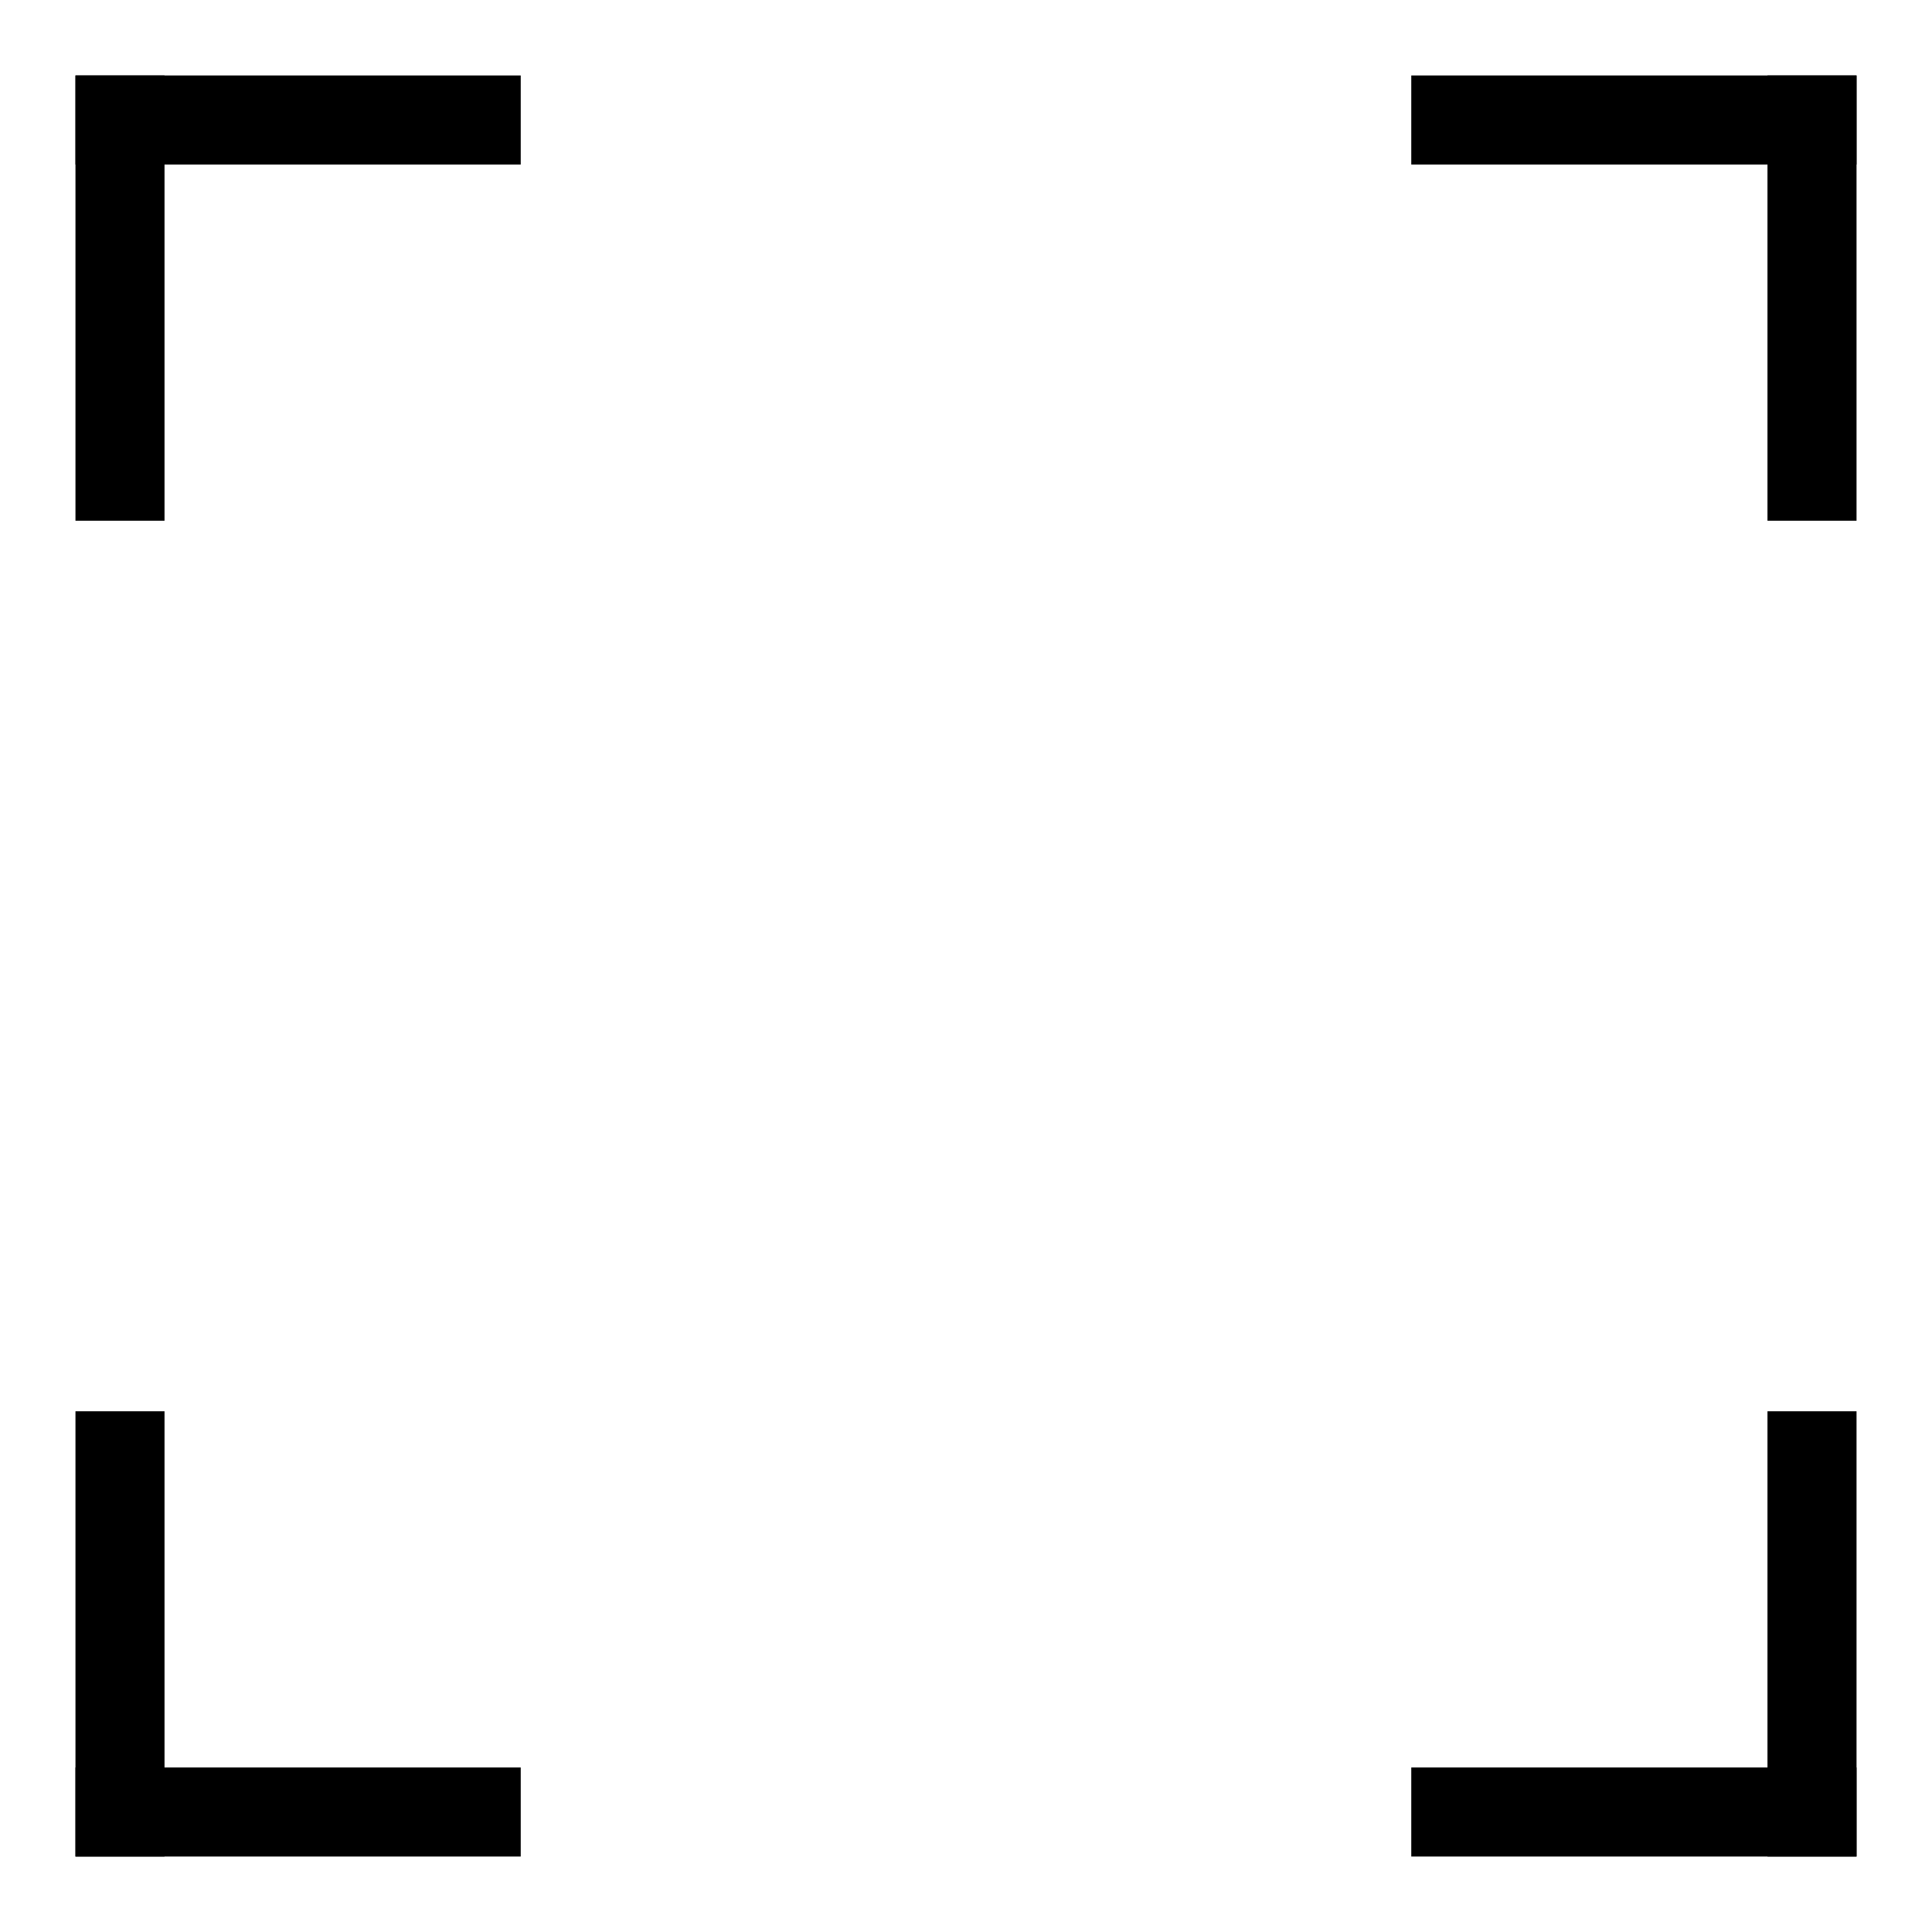
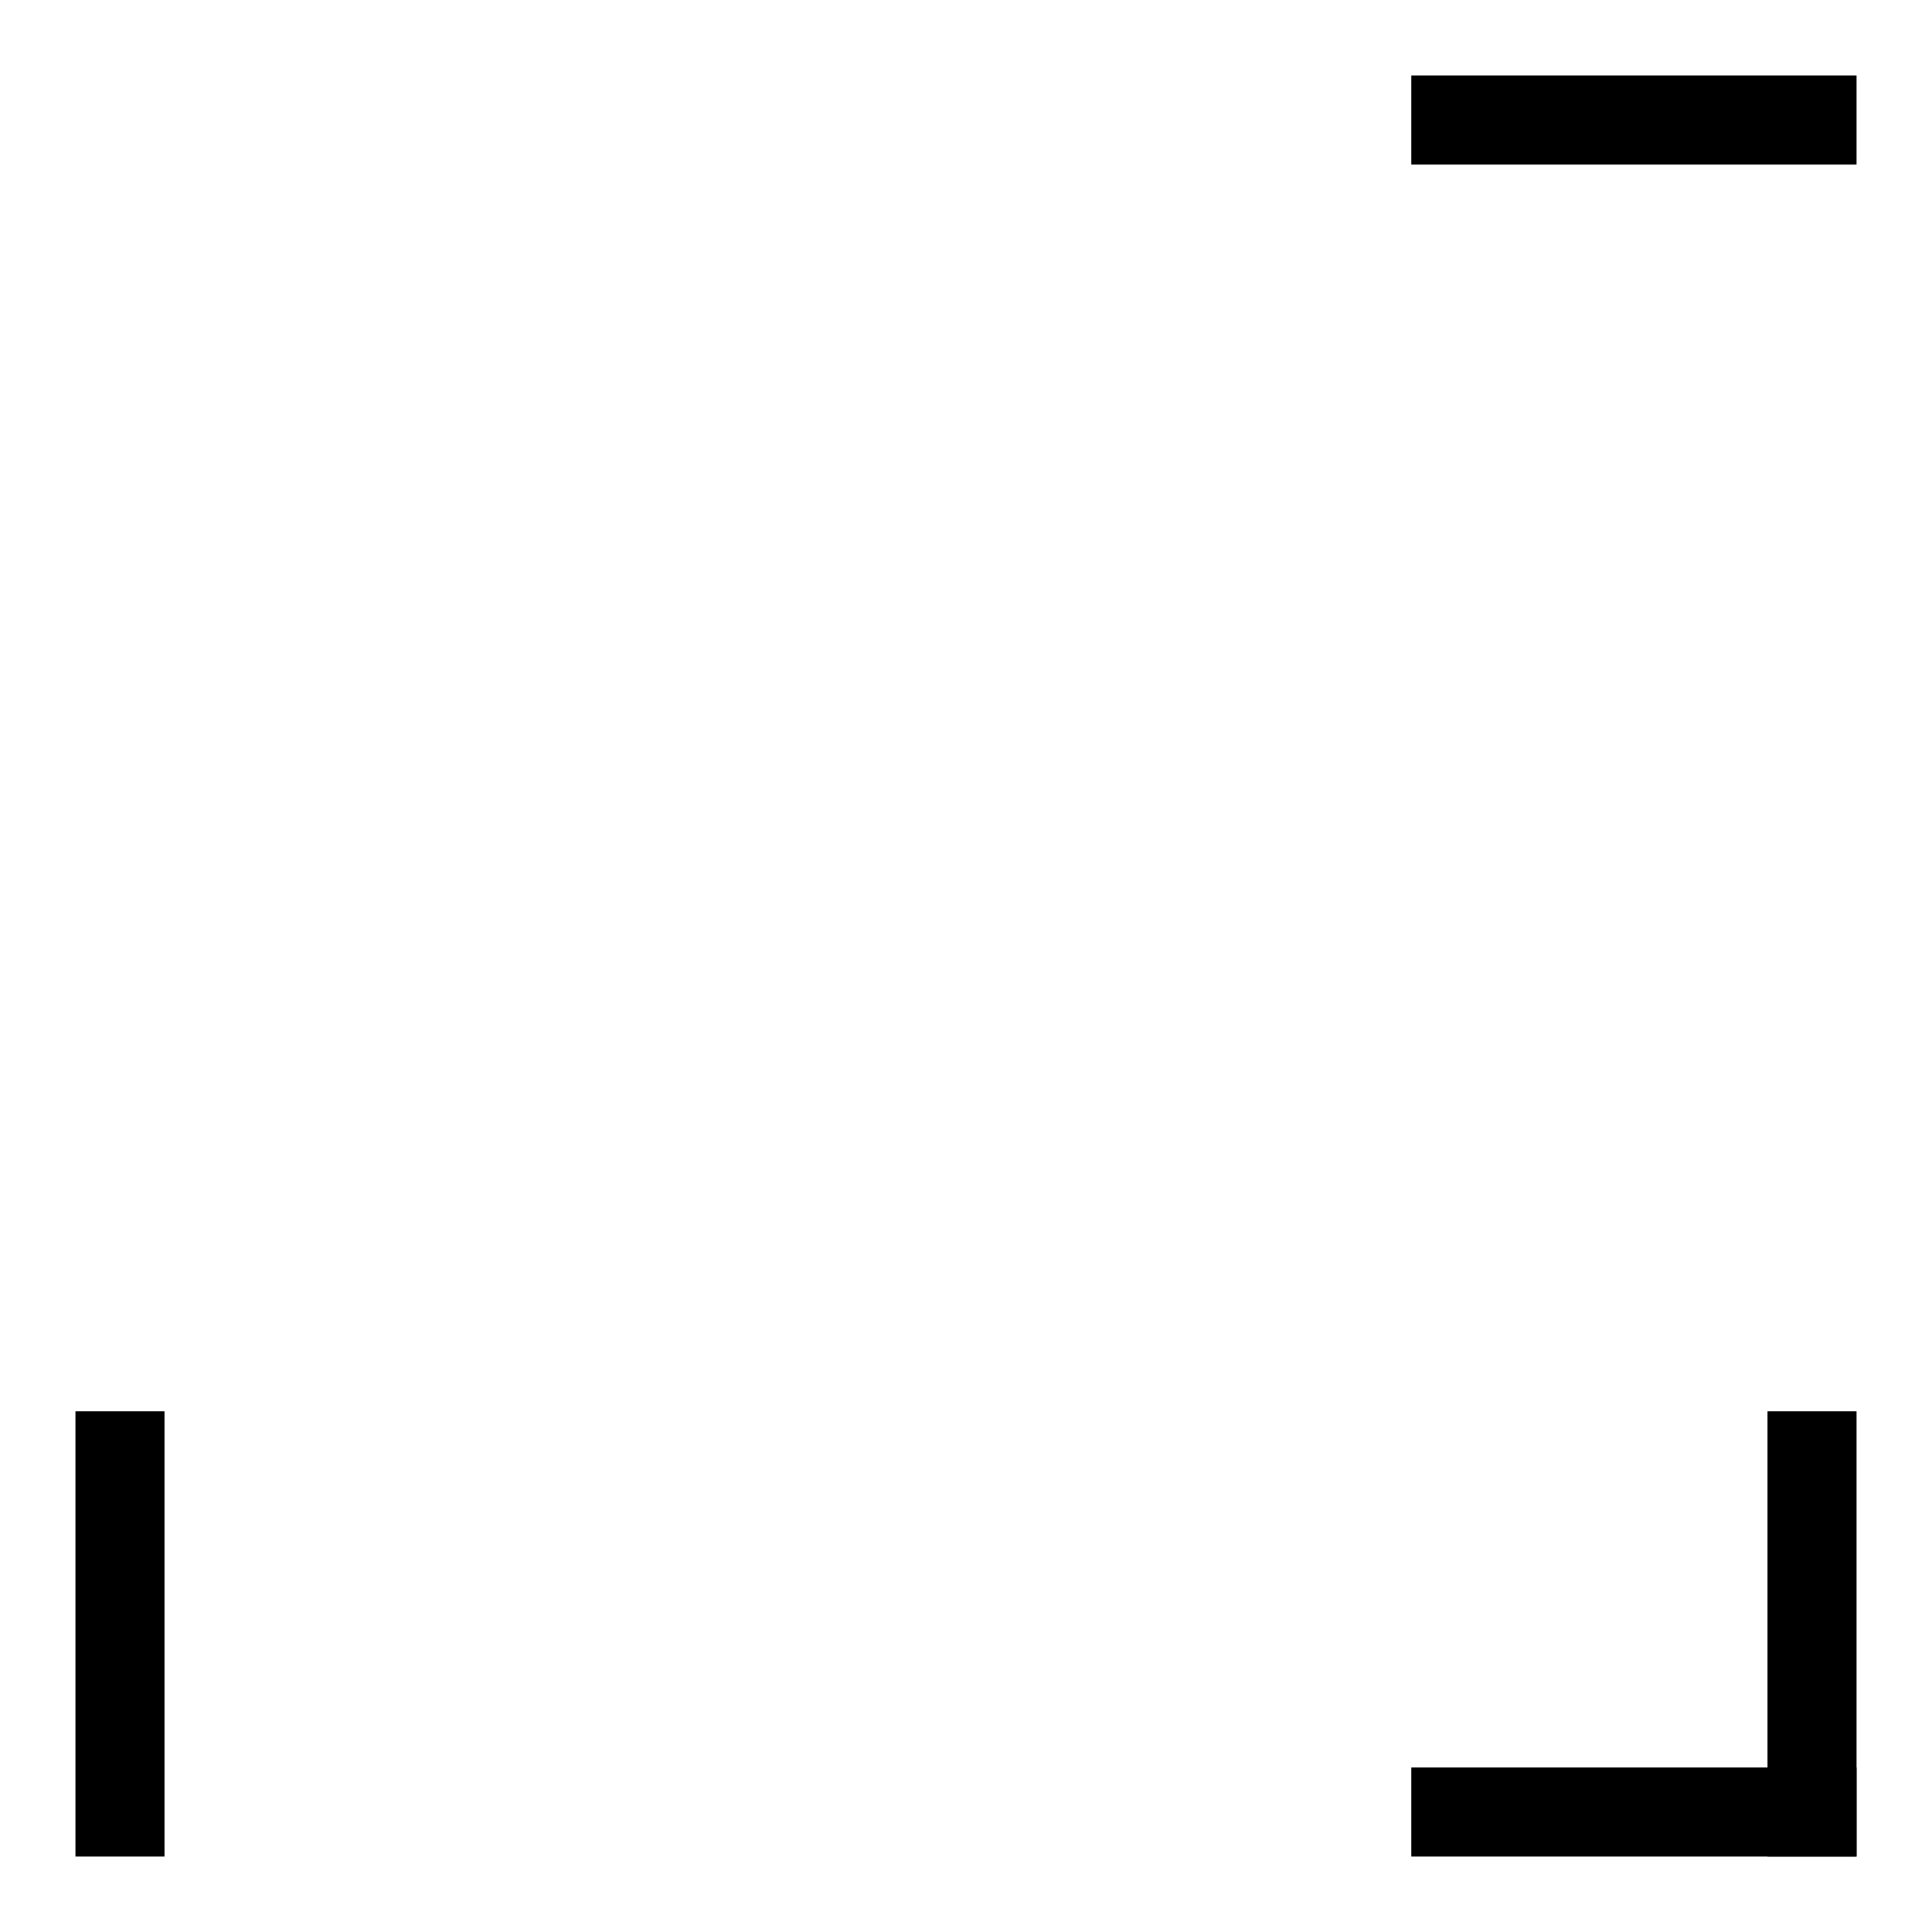
<svg xmlns="http://www.w3.org/2000/svg" version="1.1" x="0px" y="0px" viewBox="0 0 256 256" enable-background="new 0 0 256 256" xml:space="preserve">
  <g>
-     <path fill="#000000" d="M10,10h59v11.8H10V10z" />
-     <path fill="#000000" d="M21.8,10v59H10V10H21.8z M246,10v59h-11.8V10H246z" />
    <path fill="#000000" d="M246,21.8h-59V10h59V21.8z M246,246h-59v-11.8h59V246z" />
    <path fill="#000000" d="M234.2,246v-59H246v59H234.2z M10,246v-59h11.8v59H10z" />
-     <path fill="#000000" d="M10,234.2h59V246H10V234.2z" />
  </g>
</svg>